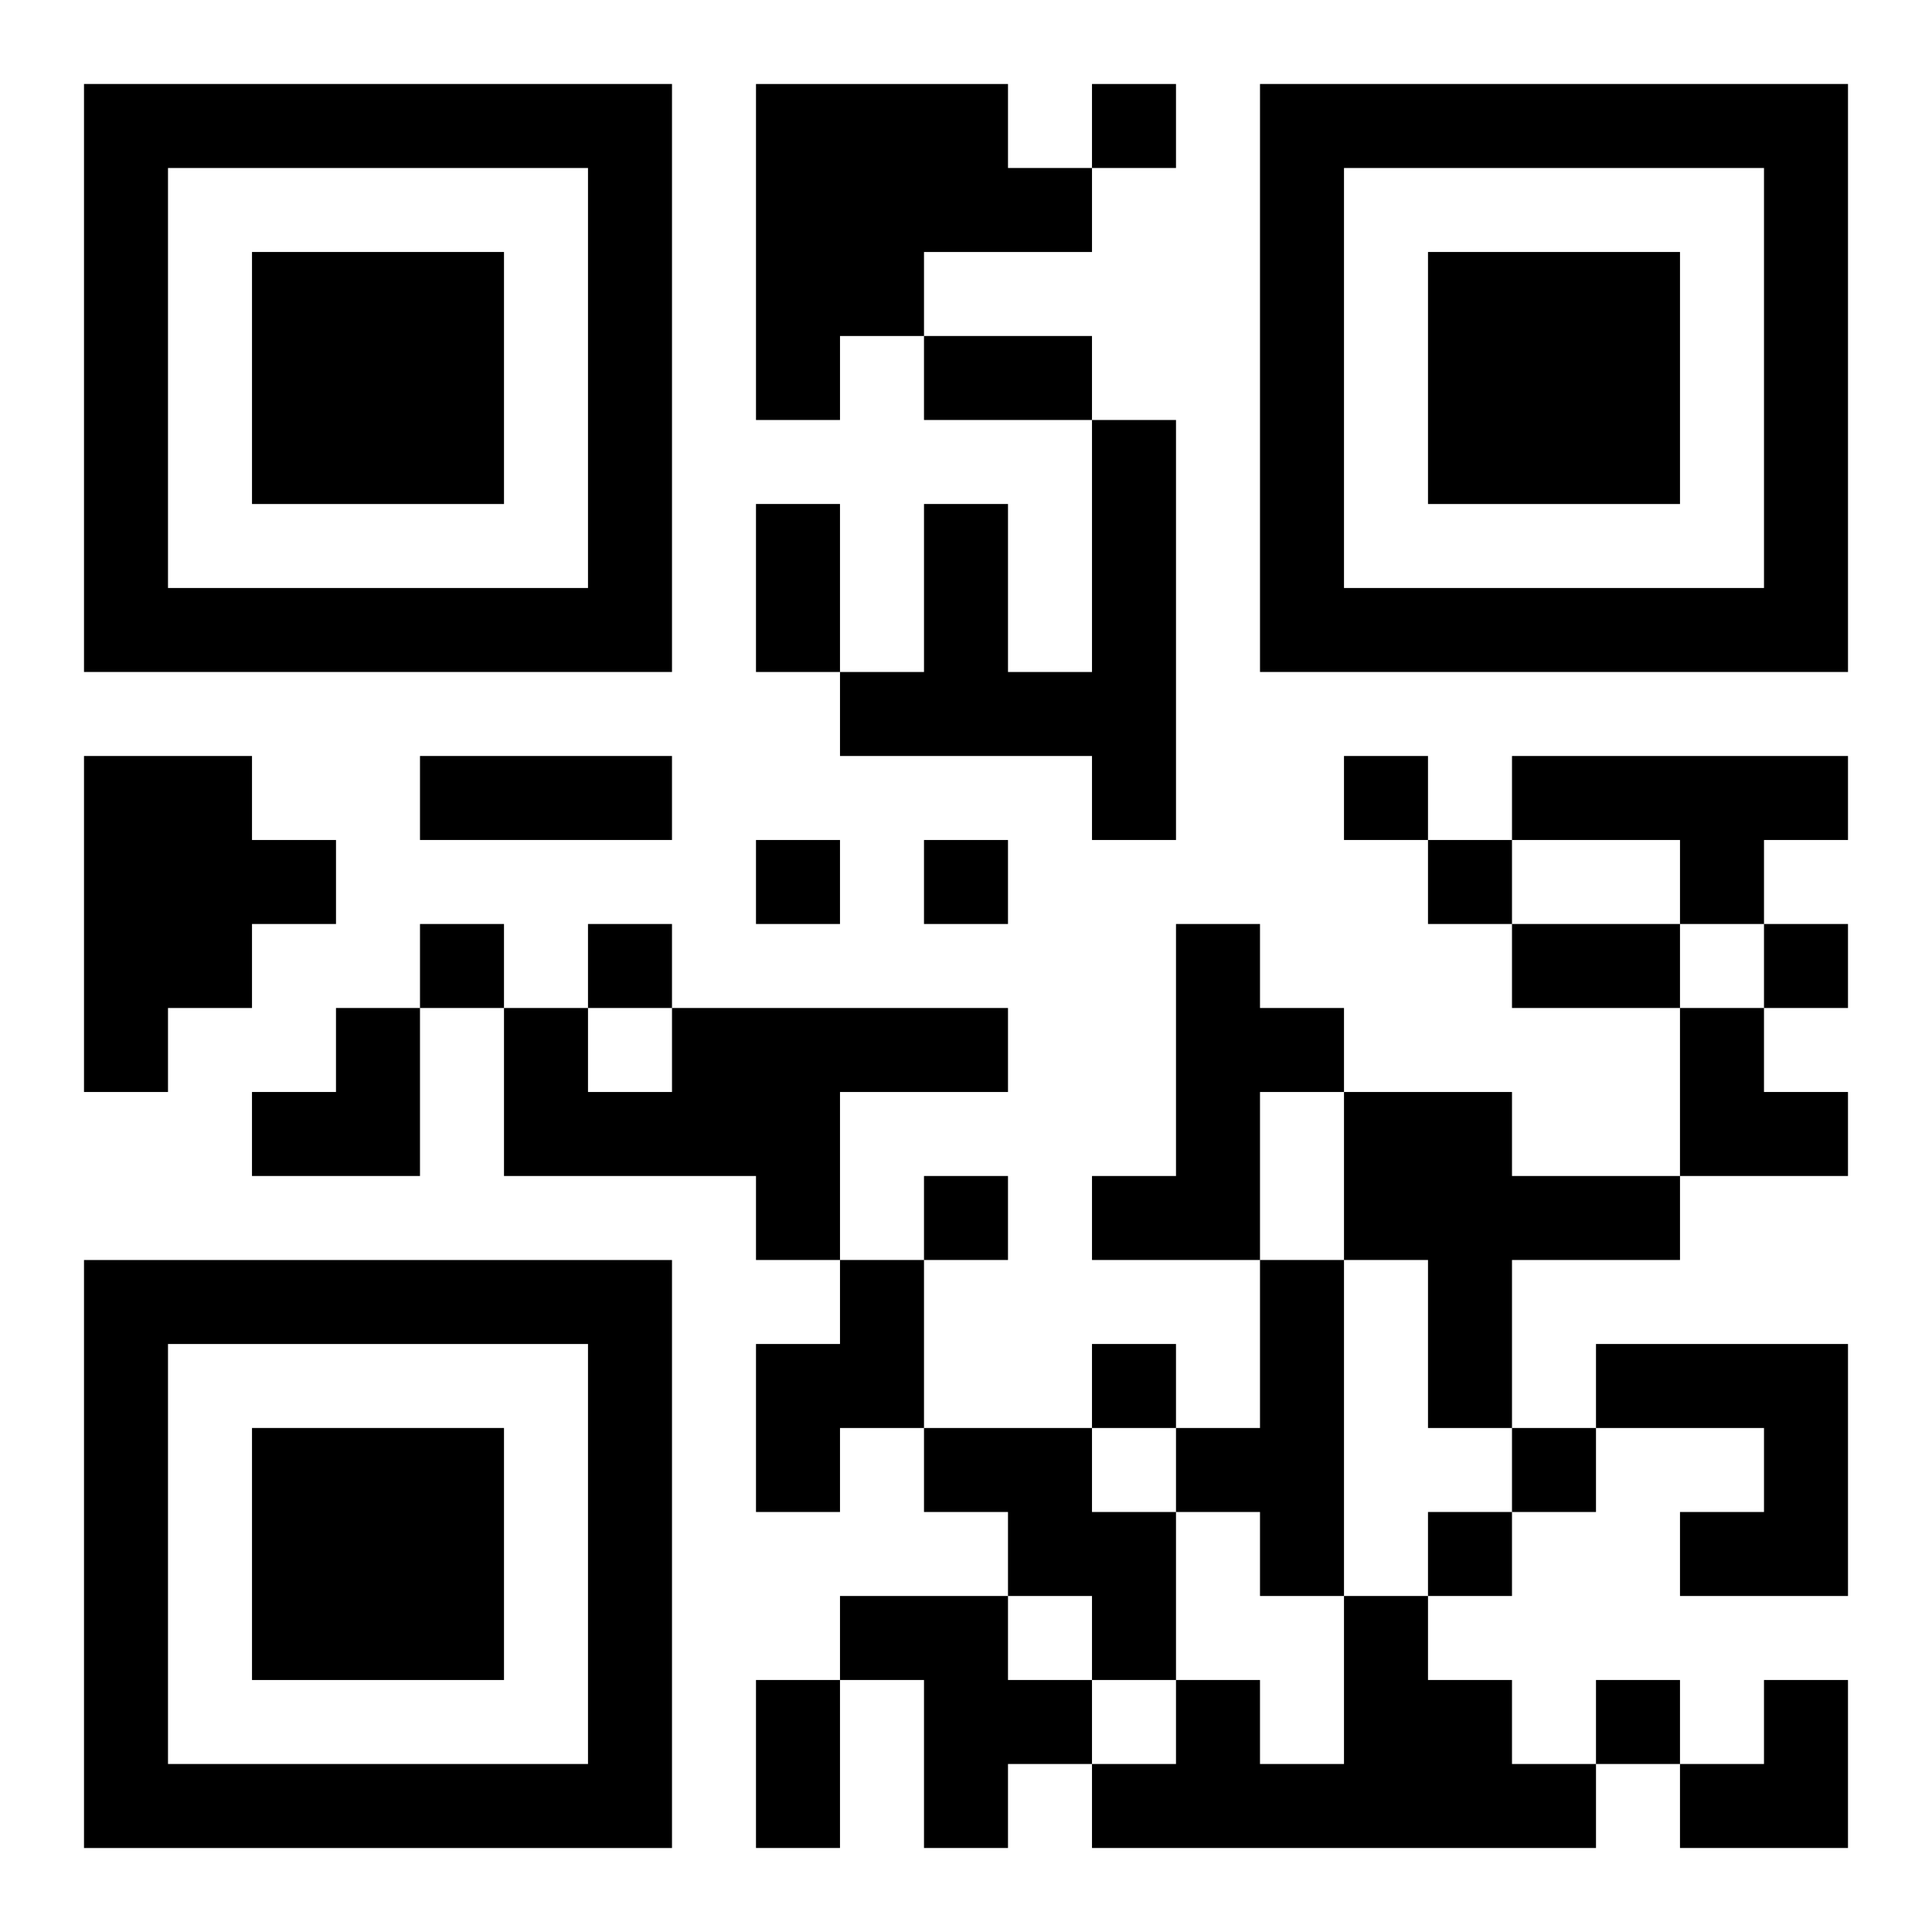
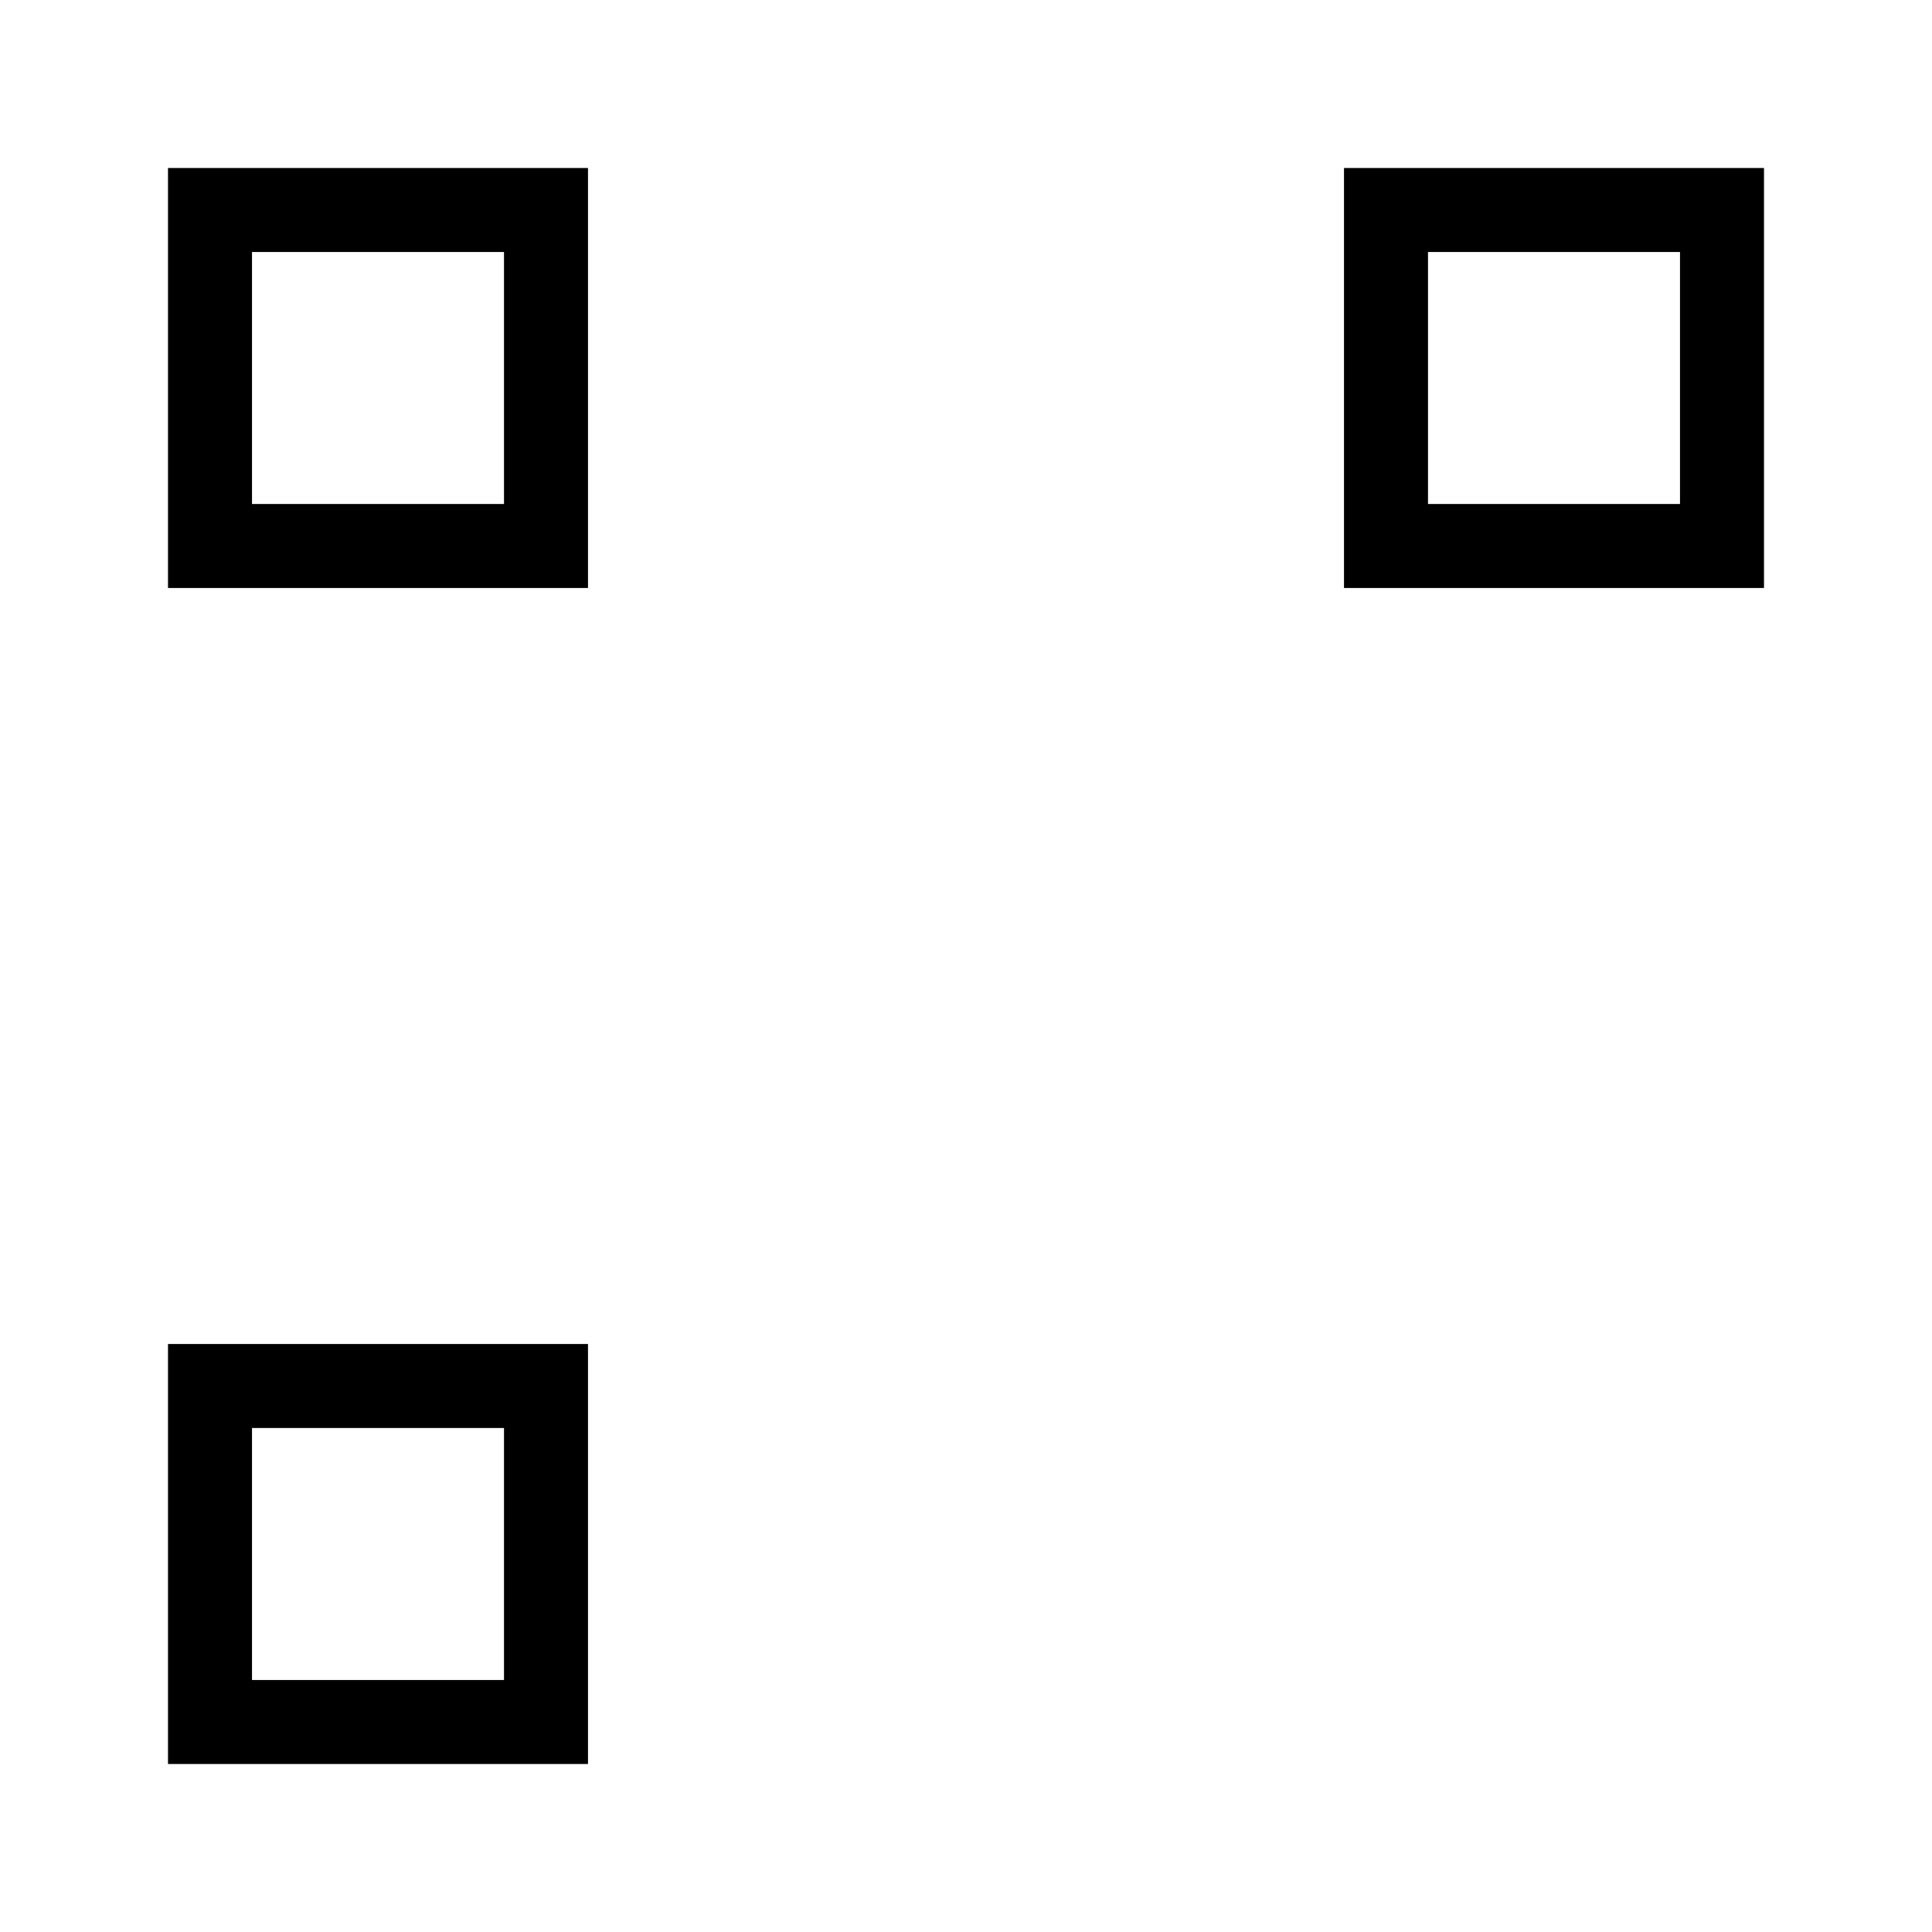
<svg xmlns="http://www.w3.org/2000/svg" xmlns:xlink="http://www.w3.org/1999/xlink" width="250" height="250" baseProfile="full" version="1.1" viewBox="-1 -1 23 23">
  <symbol id="a">
-     <path d="m0 7v7h7v-7h-7zm1 1h5v5h-5v-5zm1 1v3h3v-3h-3z" />
+     <path d="m0 7v7h7h-7zm1 1h5v5h-5v-5zm1 1v3h3v-3h-3z" />
  </symbol>
  <use y="-7" xlink:href="#a" />
  <use y="7" xlink:href="#a" />
  <use x="14" y="-7" xlink:href="#a" />
-   <path d="m8 0h3v1h1v1h-2v1h-1v1h-1v-4m4 4h1v5h-1v-1h-3v-1h1v-2h1v2h1v-3m-12 4h2v1h1v1h-1v1h-1v1h-1v-4m17 0h4v1h-1v1h-1v-1h-2v-1m-4 2h1v1h1v1h-1v2h-2v-1h1v-3m-6 1h4v1h-2v2h-1v-1h-3v-2h1v1h1v-1m8 1h2v1h2v1h-2v2h-1v-2h-1v-2m-6 2h1v2h-1v1h-1v-2h1v-1m5 0h1v4h-1v-1h-1v-1h1v-2m4 1h3v3h-2v-1h1v-1h-2v-1m-8 1h2v1h1v2h-1v-1h-1v-1h-1v-1m-1 2h2v1h1v1h-1v1h-1v-2h-1v-1m6 0h1v1h1v1h1v1h-6v-1h1v-1h1v1h1v-2m-3-18v1h1v-1h-1m3 8v1h1v-1h-1m-7 1v1h1v-1h-1m2 0v1h1v-1h-1m6 0v1h1v-1h-1m-12 1v1h1v-1h-1m2 0v1h1v-1h-1m14 0v1h1v-1h-1m-10 3v1h1v-1h-1m2 2v1h1v-1h-1m5 1v1h1v-1h-1m-1 1v1h1v-1h-1m2 2v1h1v-1h-1m-8-16h2v1h-2v-1m-2 2h1v2h-1v-2m-4 3h3v1h-3v-1m13 2h2v1h-2v-1m-9 9h1v2h-1v-2m-6-8m1 0h1v2h-2v-1h1zm16 0h1v1h1v1h-2zm0 8m1 0h1v2h-2v-1h1z" />
</svg>